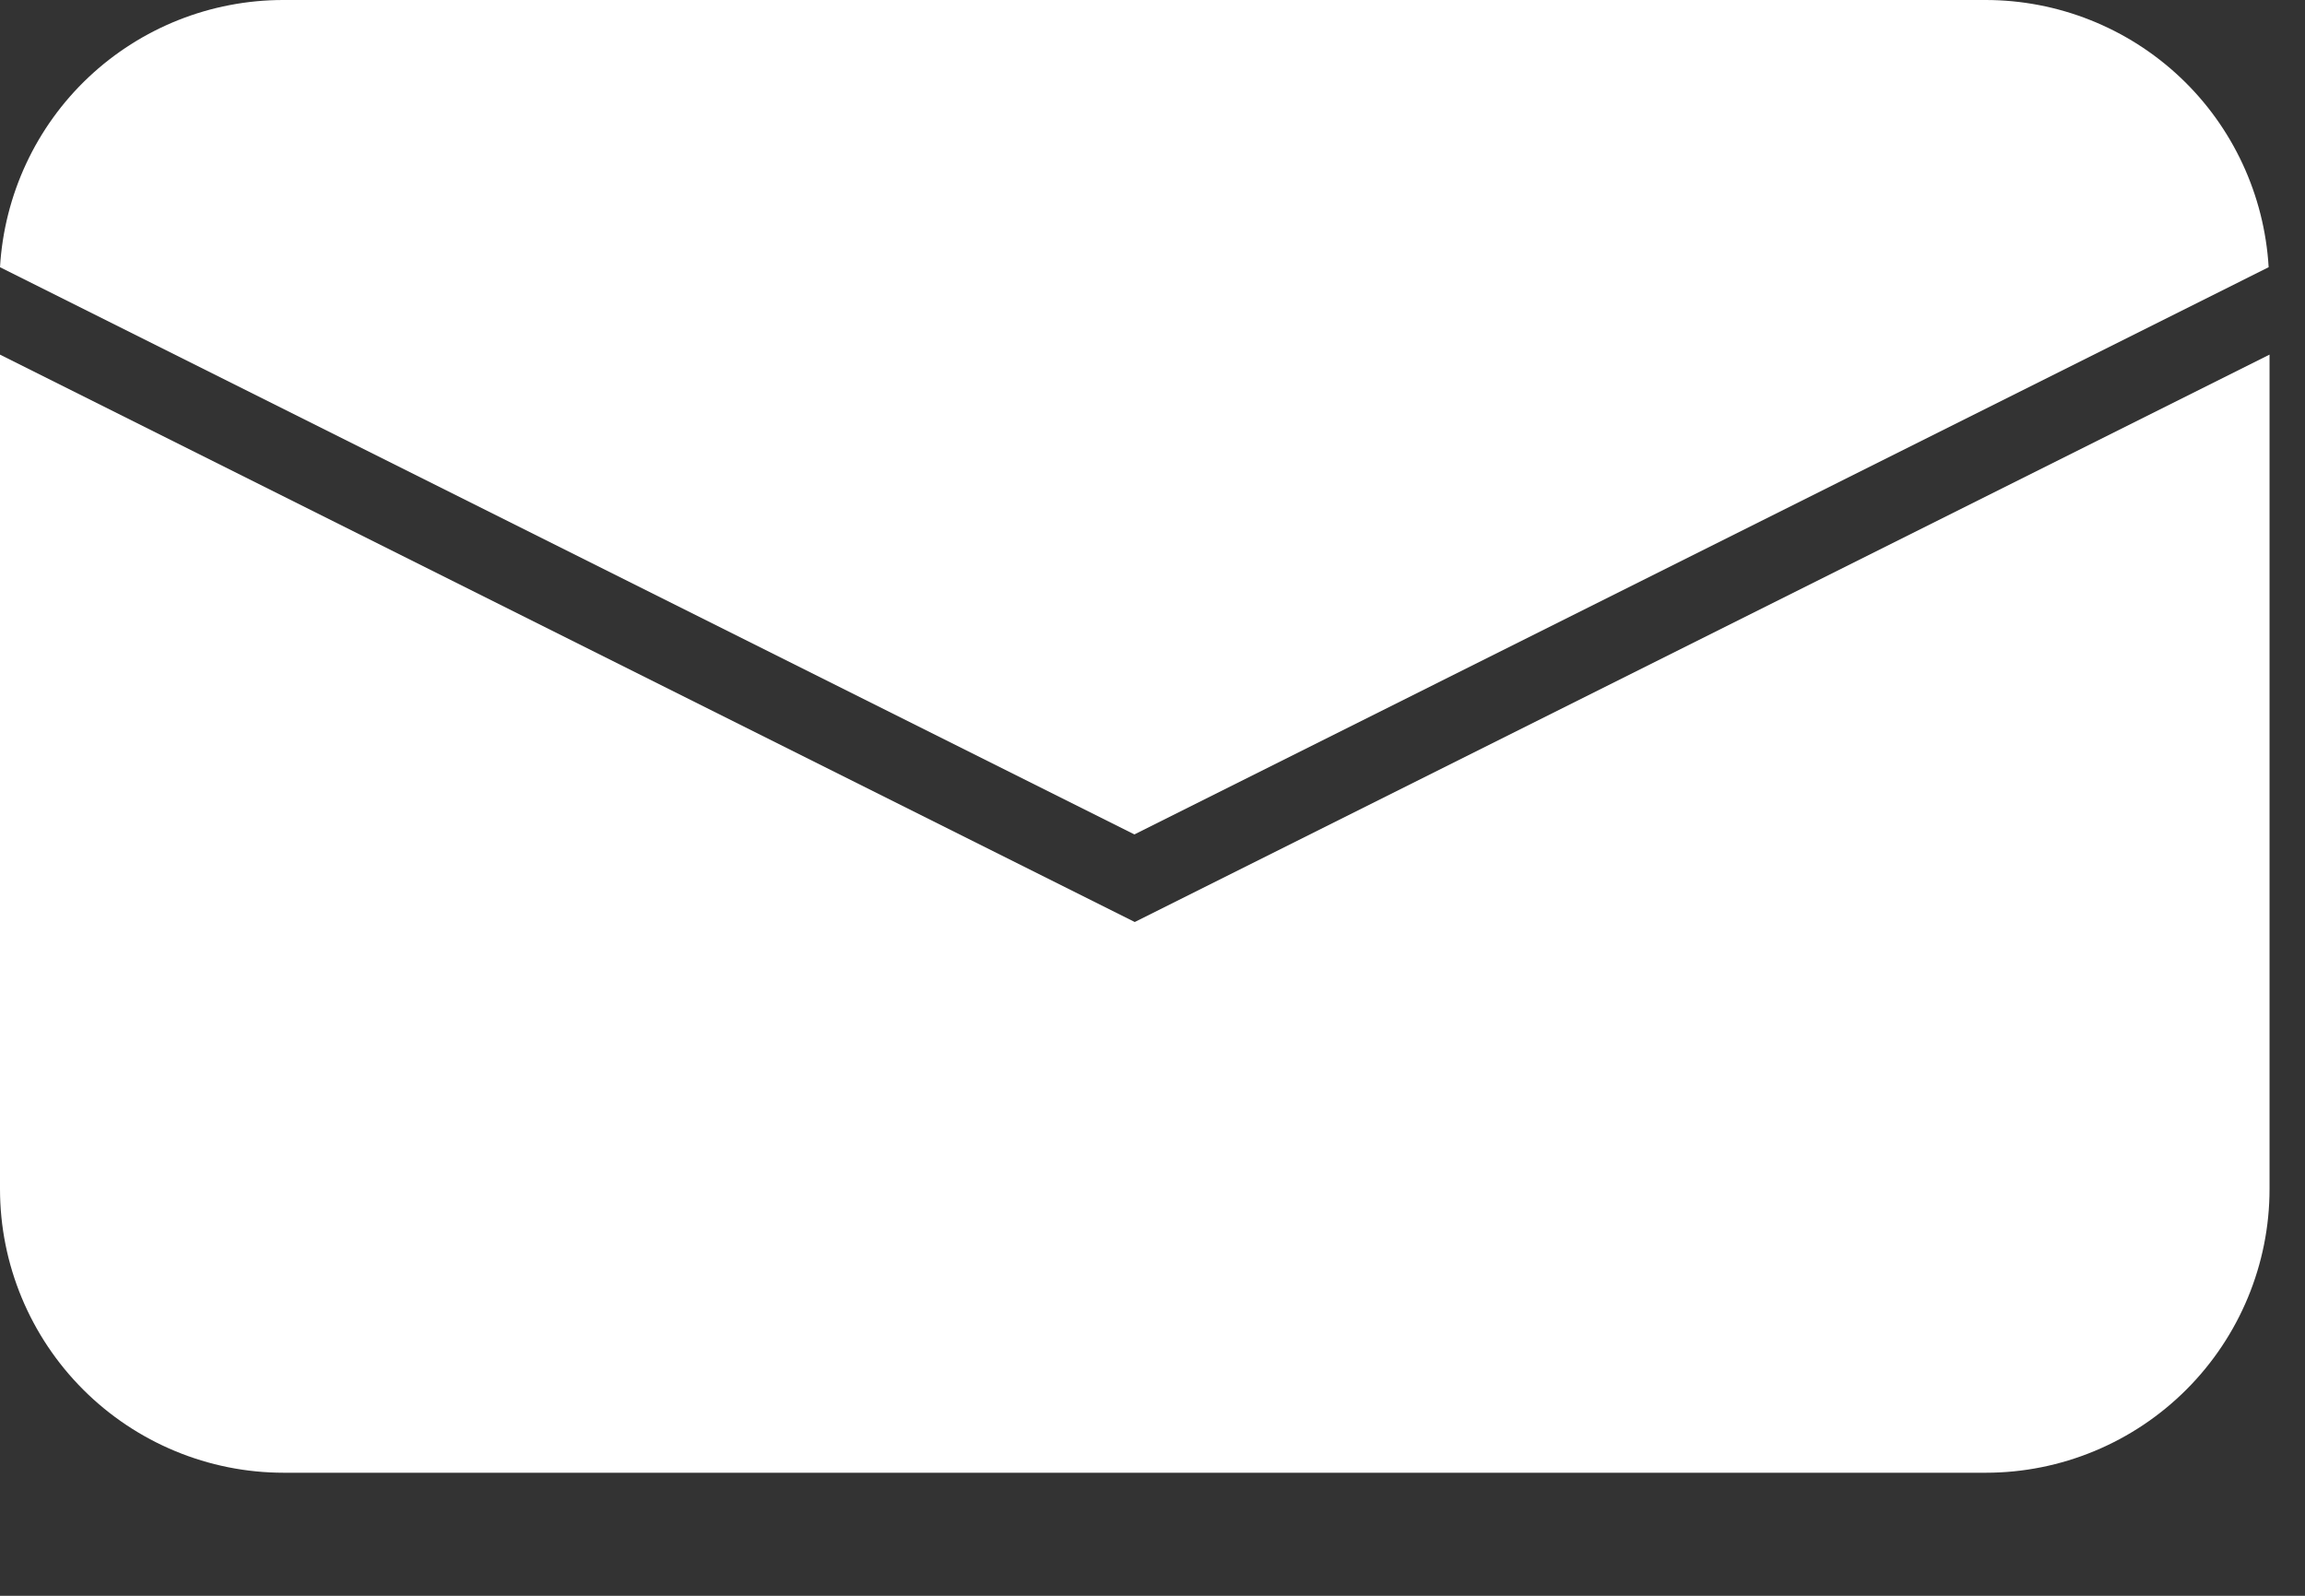
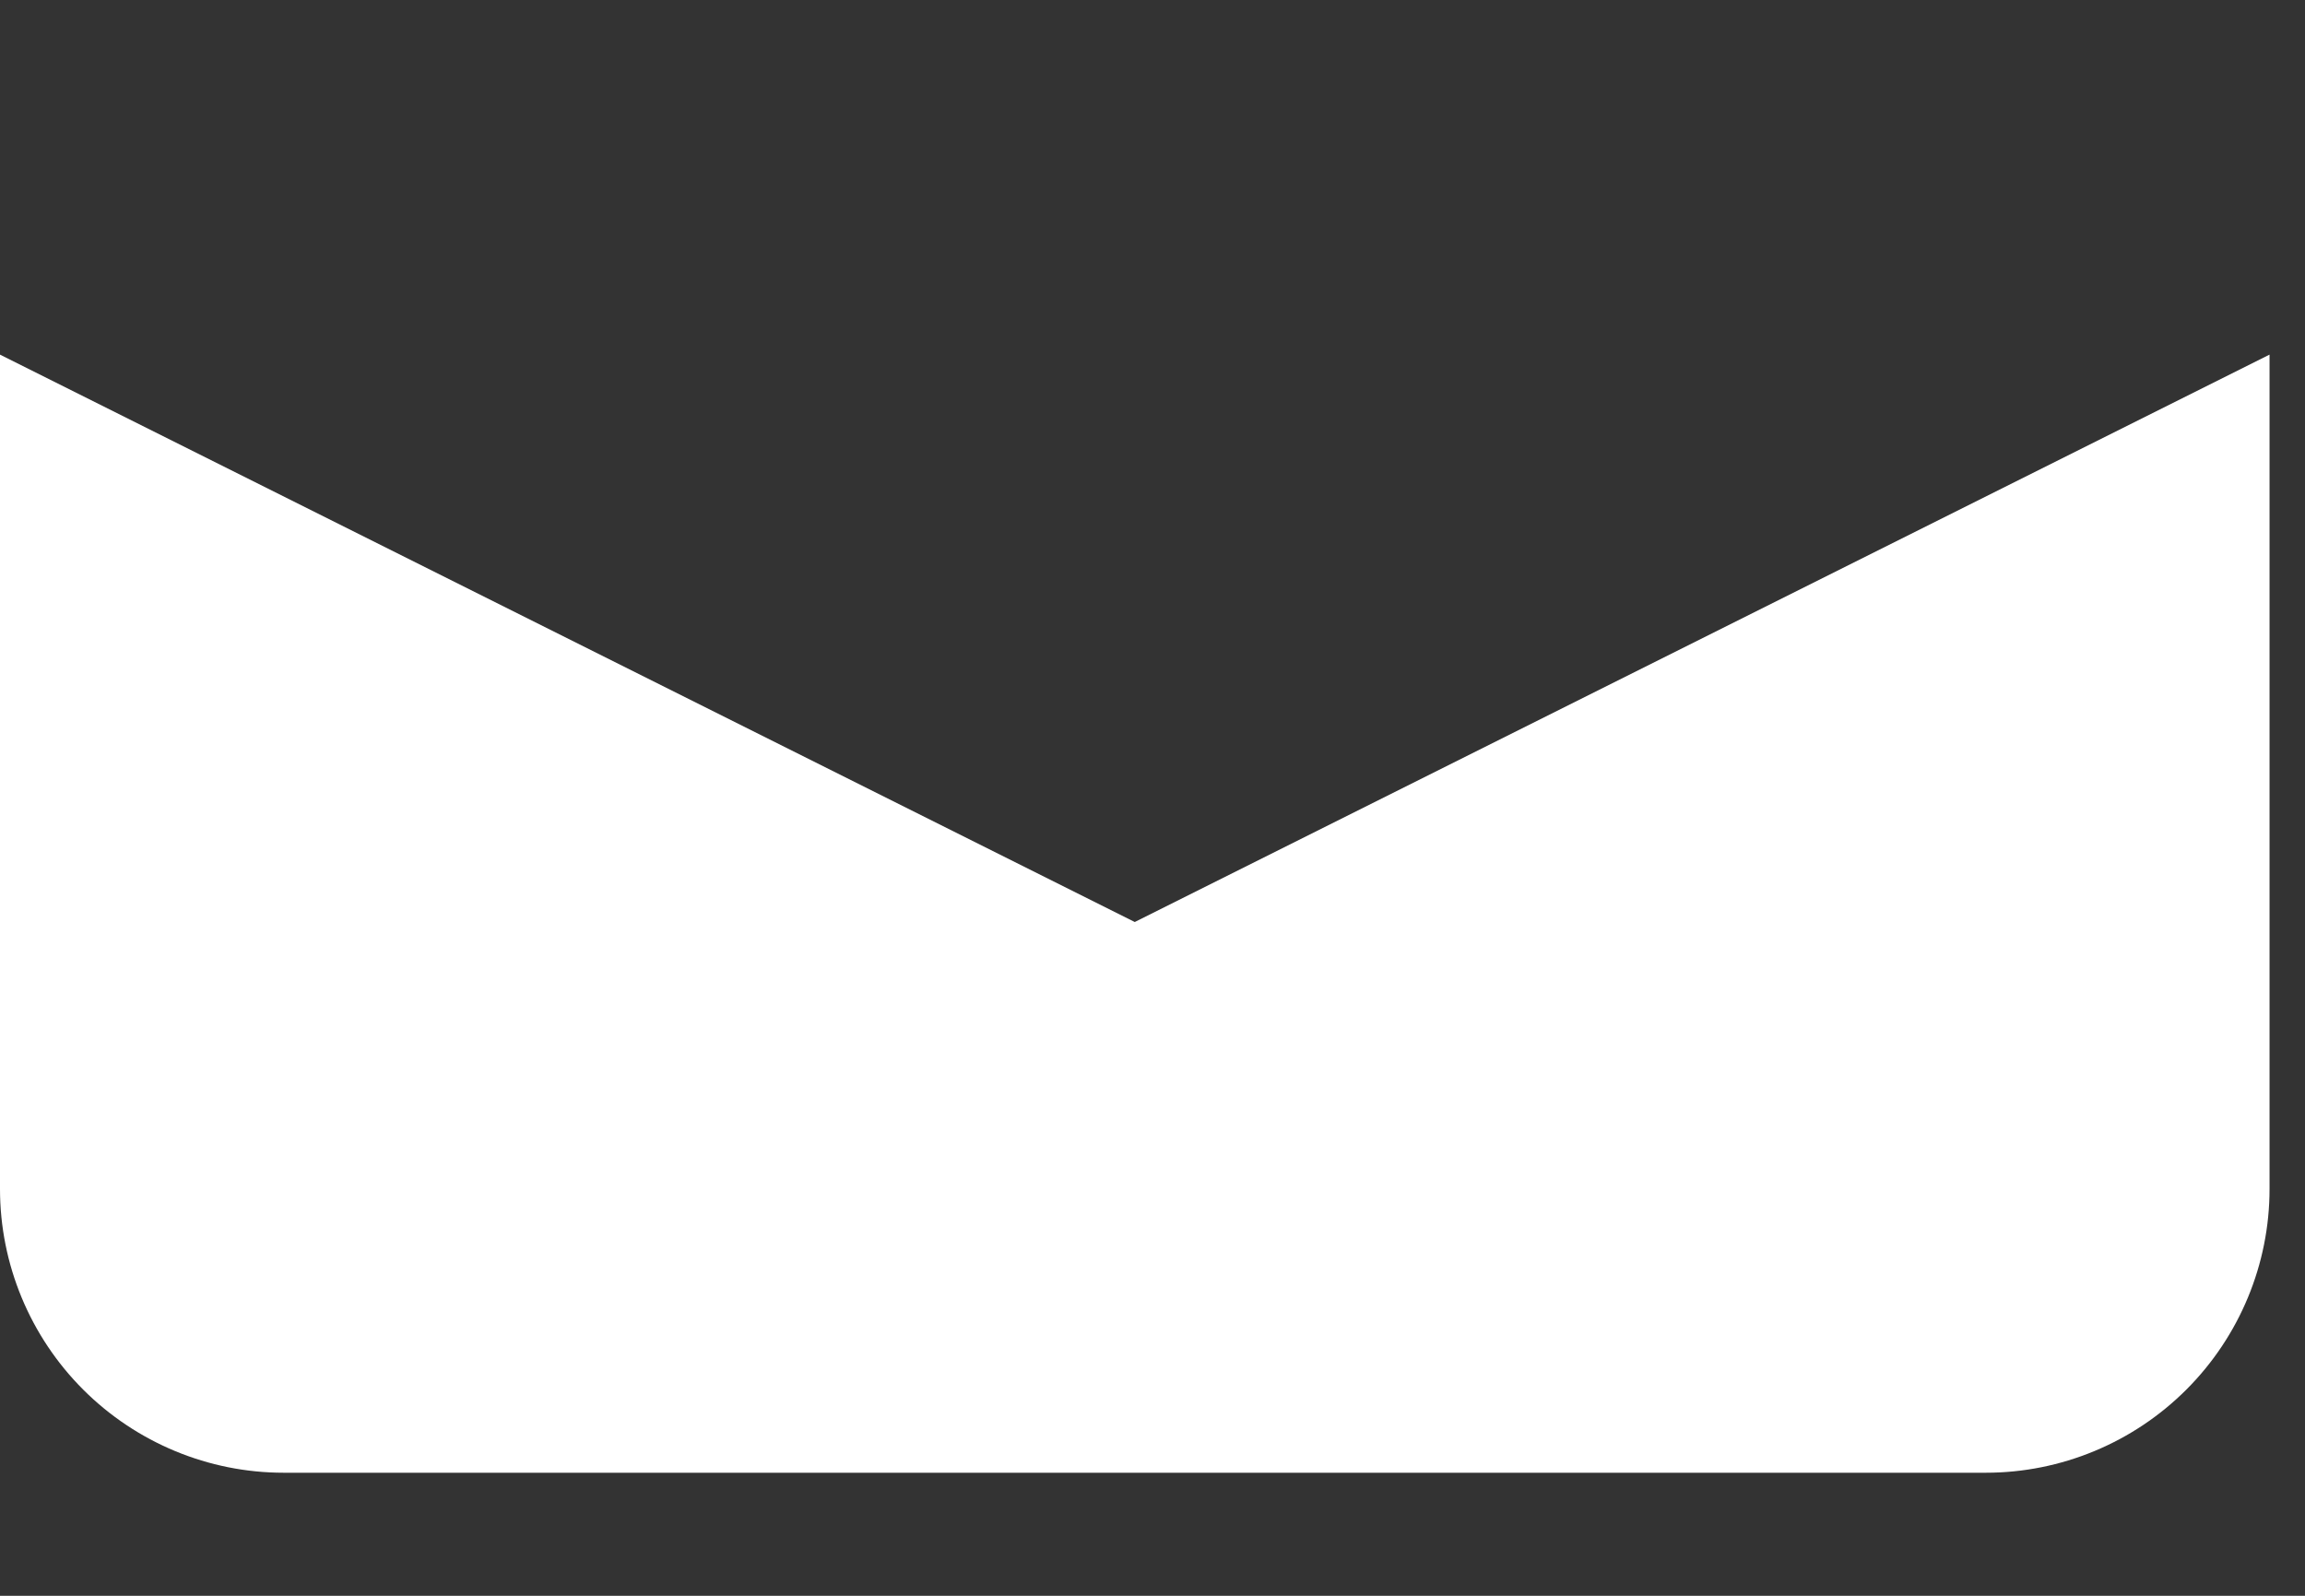
<svg xmlns="http://www.w3.org/2000/svg" class="brxe-awvlzq brxe-svg size-4 " width="13" height="9" viewBox="0 0 13 9" fill="none">
  <rect x="0" y="0" width="13" height="9" fill="#333333" stroke="none" />
-   <path d="M0 1.507L6.398 4.706L12.795 1.507C12.771 1.1 12.593 0.716 12.296 0.436C11.999 0.156 11.606 -7.48677e-05 11.198 2.69467e-08H1.598C1.189 -7.48677e-05 0.796 0.156 0.499 0.436C0.202 0.716 0.024 1.1 0 1.507V1.507Z" fill="white" />
  <path d="M12.8 2L6.4 5.2L0 2V6.706C0 7.13 0.169 7.537 0.469 7.837C0.769 8.137 1.176 8.306 1.6 8.306H11.2C11.624 8.306 12.031 8.137 12.331 7.837C12.631 7.537 12.8 7.13 12.8 6.706V2Z" fill="white" />
</svg>